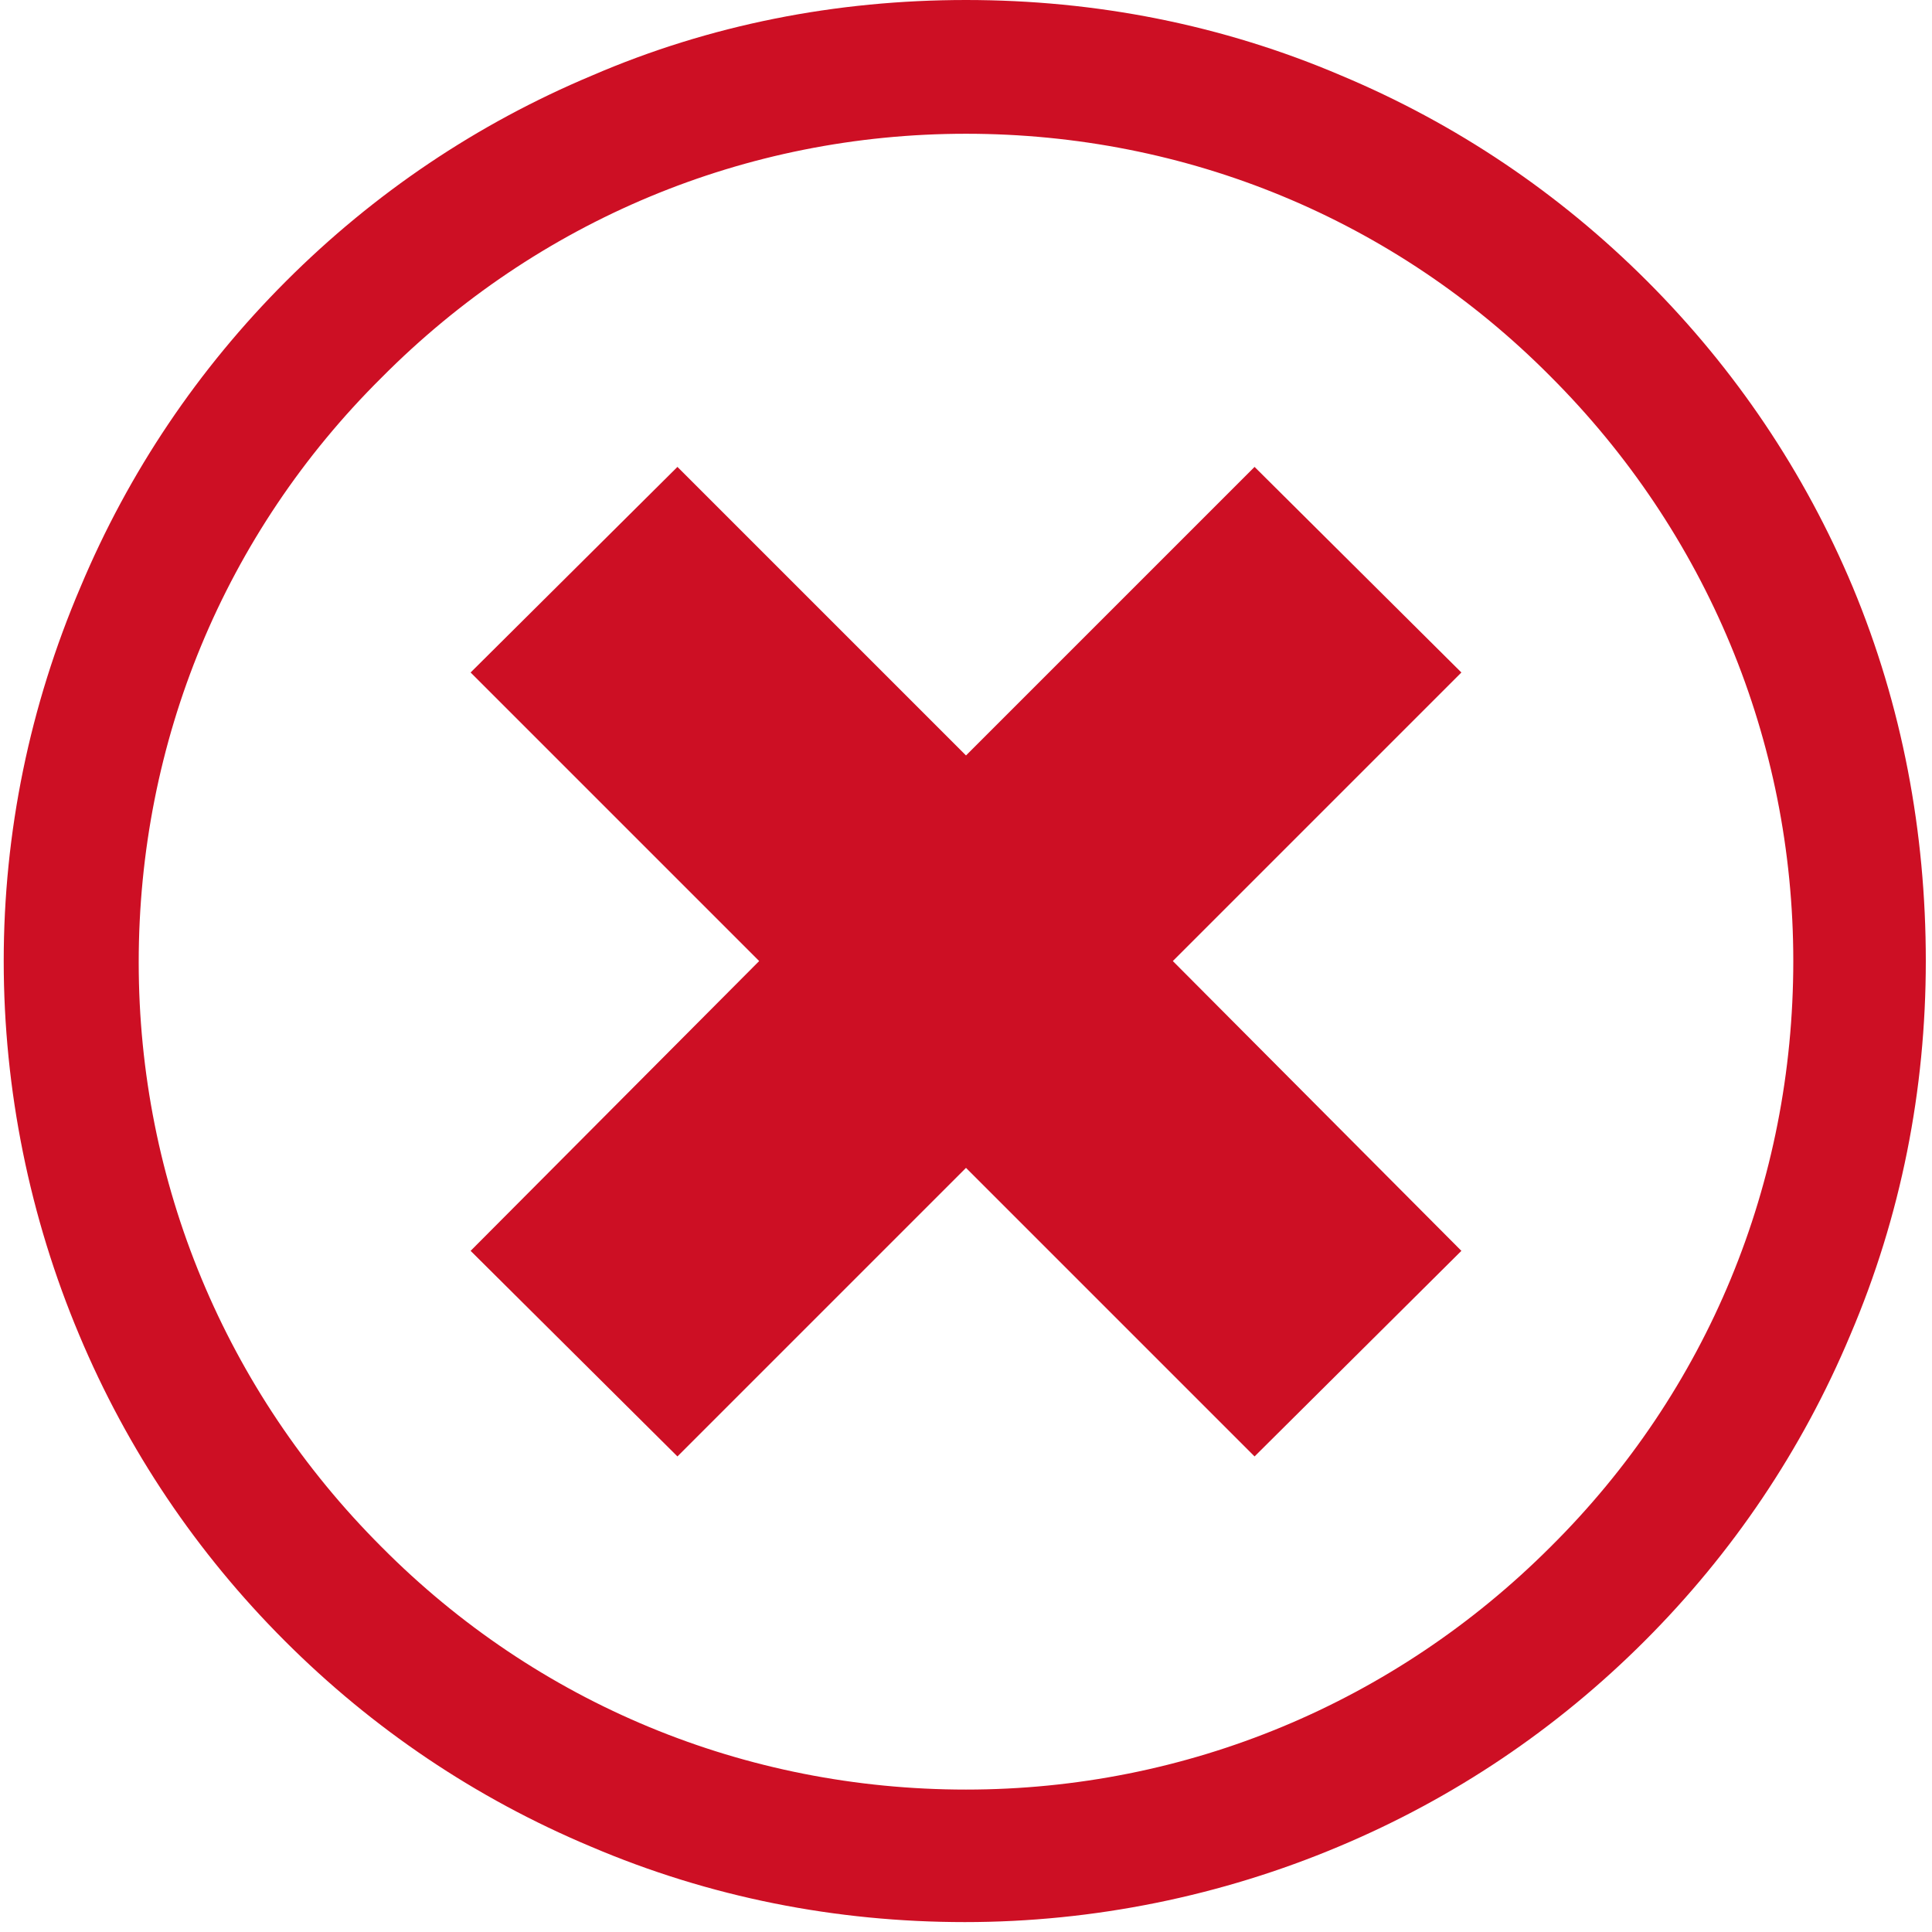
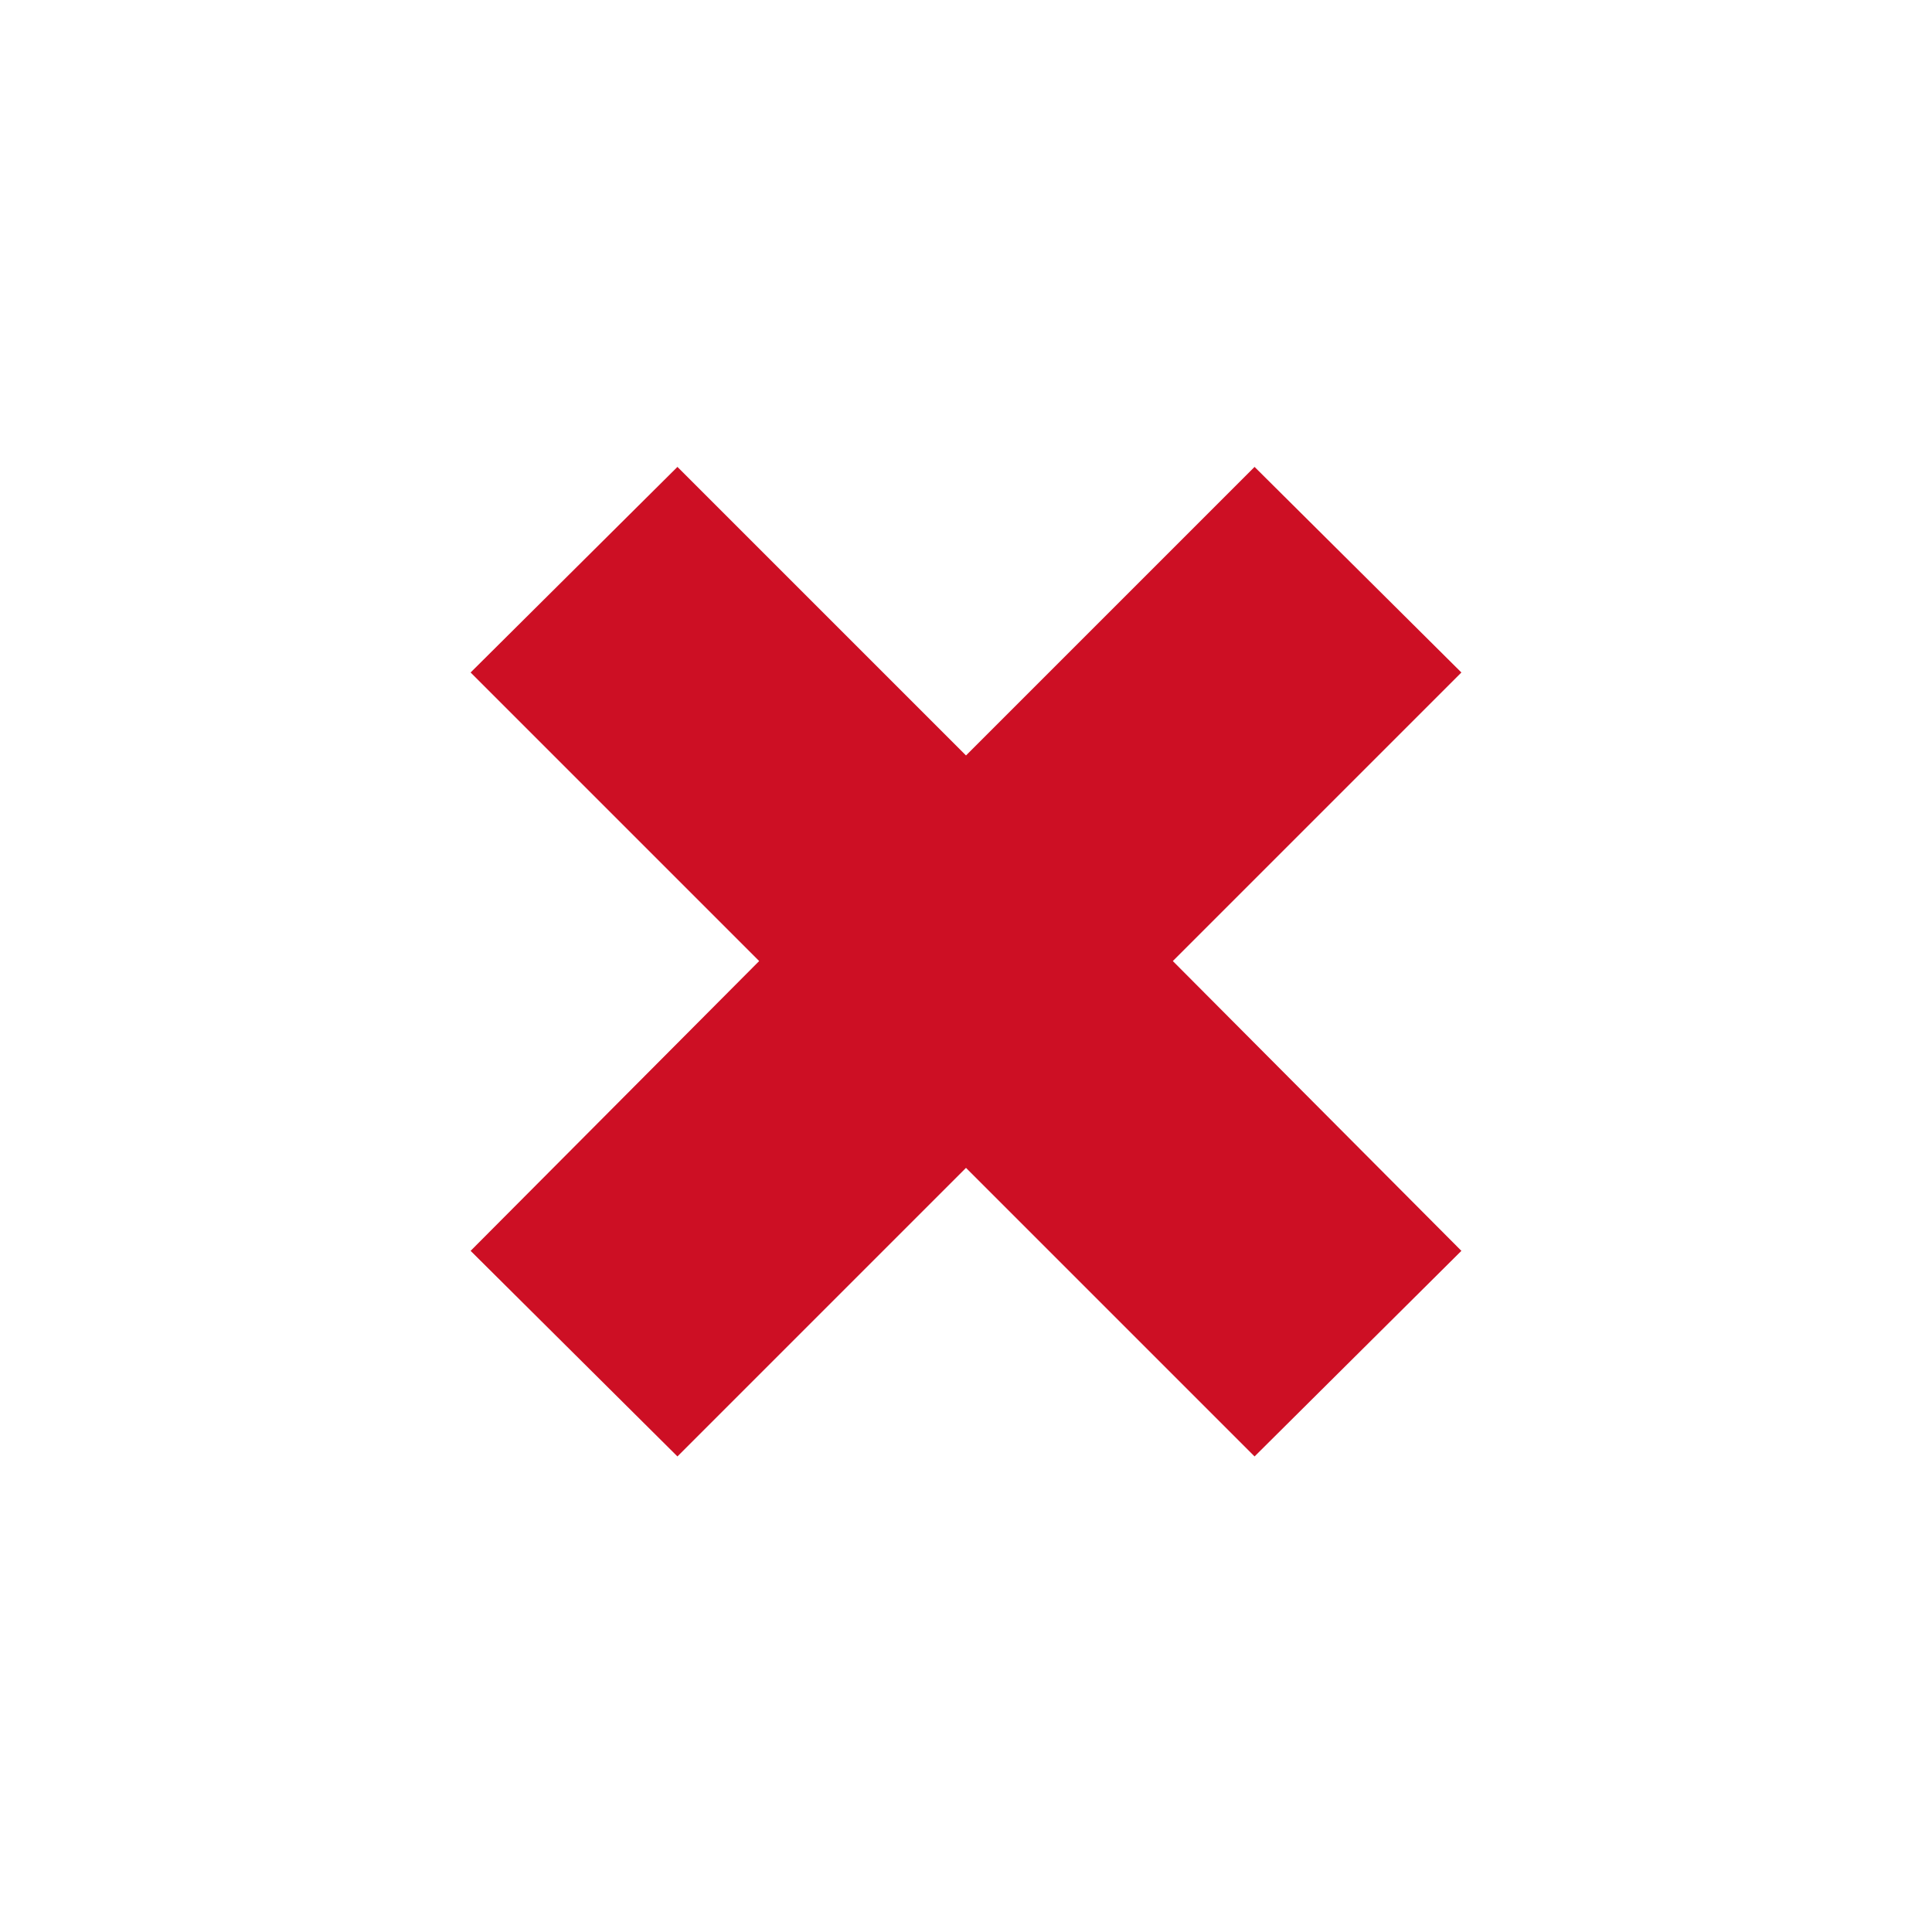
<svg xmlns="http://www.w3.org/2000/svg" version="1.1" id="Layer_1" x="0px" y="0px" viewBox="0 0 156 156" style="enable-background:new 0 0 156 156;" xml:space="preserve">
  <style type="text/css">
	.st0{display:none;}
	.st1{display:inline;fill:#30AF38;}
	.st2{fill:#CD0F24;}
</style>
  <g class="st0">
-     <path class="st1" d="M149.8,47.6c-3.9-9.3-9.5-17.6-16.7-24.8c-7.2-7.2-15.5-12.8-24.8-16.7C98.7,2.1,88.5,0,78,0   S57.2,2.1,47.6,6.1c-9.3,3.9-17.6,9.5-24.8,16.7C15.7,30,10.1,38.3,6.1,47.6C2.1,57.2,0,67.5,0,78s2.1,20.7,6.1,30.4   c3.9,9.3,9.5,17.6,16.7,24.8c7.2,7.2,15.5,12.8,24.8,16.7c9.6,4.1,19.8,6.1,30.4,6.1s20.7-2.1,30.4-6.1c9.3-3.9,17.6-9.6,24.8-16.7   c7.2-7.2,12.8-15.5,16.7-24.8c4.1-9.6,6.1-19.8,6.1-30.4S153.9,57.2,149.8,47.6z M125.4,125.4C112.7,138.1,95.9,145,78,145   s-34.8-7-47.4-19.6C17.9,112.7,10.9,95.9,10.9,78c0-17.9,7-34.8,19.6-47.4C43.2,17.9,60.1,10.9,78,10.9s34.8,7,47.4,19.6   C138.1,43.2,145,60.1,145,78C145,95.9,138.1,112.7,125.4,125.4z" />
-     <polygon class="st1" points="67.1,86.9 51.7,74.6 36.9,93.1 71.4,120.6 123.5,50.7 104.5,36.6  " />
-   </g>
+     </g>
  <g>
-     <path class="st2" d="M149.6,47.4c-3.9-9.3-9.5-17.6-16.6-24.7c-7.1-7.1-15.4-12.7-24.7-16.6C98.7,2,88.5,0,78,0S57.3,2,47.8,6.1   c-9.3,3.9-17.6,9.5-24.7,16.6c-7.1,7.1-12.7,15.4-16.6,24.7C2.4,57,0.3,67.2,0.3,77.6s2.1,20.7,6.1,30.2   c3.9,9.3,9.5,17.6,16.6,24.7c7.1,7.1,15.4,12.7,24.7,16.6c9.6,4.1,19.8,6.1,30.2,6.1s20.7-2.1,30.2-6.1c9.3-3.9,17.6-9.5,24.7-16.6   c7.1-7.1,12.7-15.4,16.6-24.7c4.1-9.6,6.1-19.8,6.1-30.2S153.6,57,149.6,47.4z M125.2,124.9c-12.6,12.6-29.4,19.6-47.2,19.6h0   c-17.8,0-34.6-6.9-47.2-19.6c-12.6-12.6-19.6-29.4-19.6-47.2c0-17.8,6.9-34.6,19.6-47.2C43.4,17.8,60.2,10.8,78,10.8   c17.8,0,34.6,6.9,47.2,19.6c12.6,12.6,19.6,29.4,19.6,47.2C144.8,95.5,137.9,112.3,125.2,124.9z" />
    <polygon class="st2" points="101.3,37.7 78,61 54.7,37.7 38,54.3 61.3,77.6 38,101 54.7,117.6 78,94.3 101.3,117.6 118,101    94.7,77.6 118,54.3  " />
  </g>
</svg>